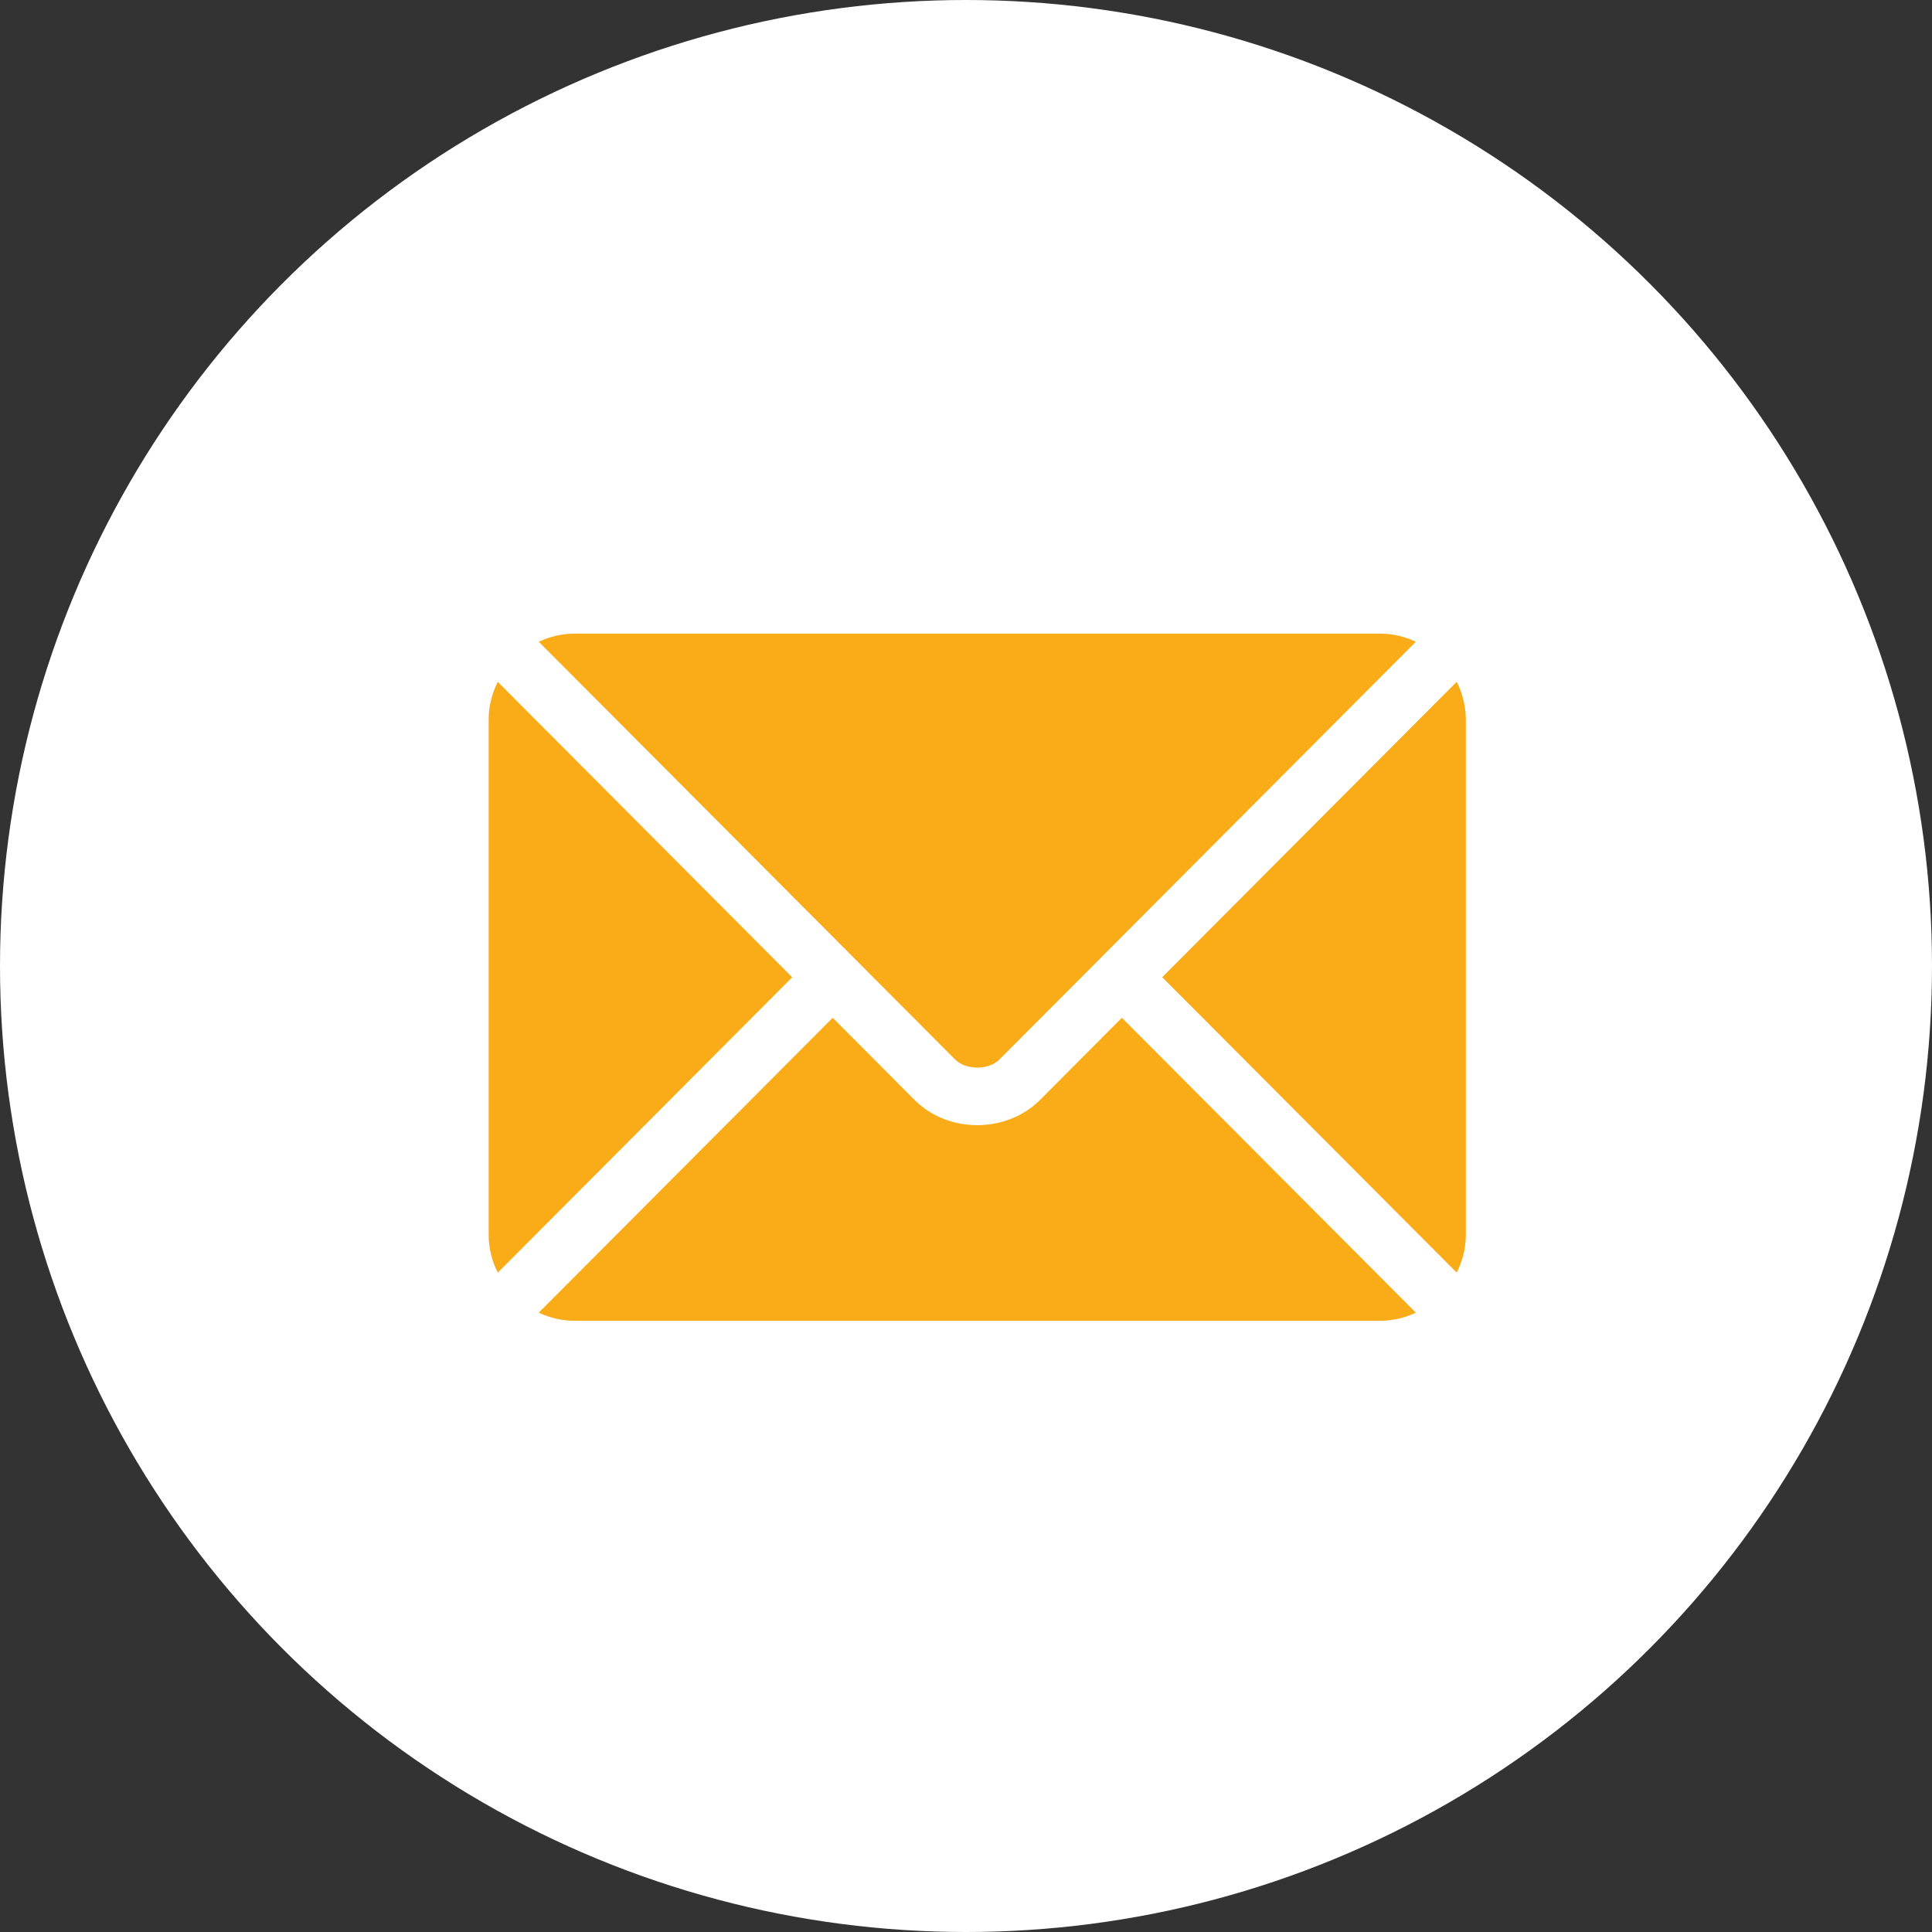
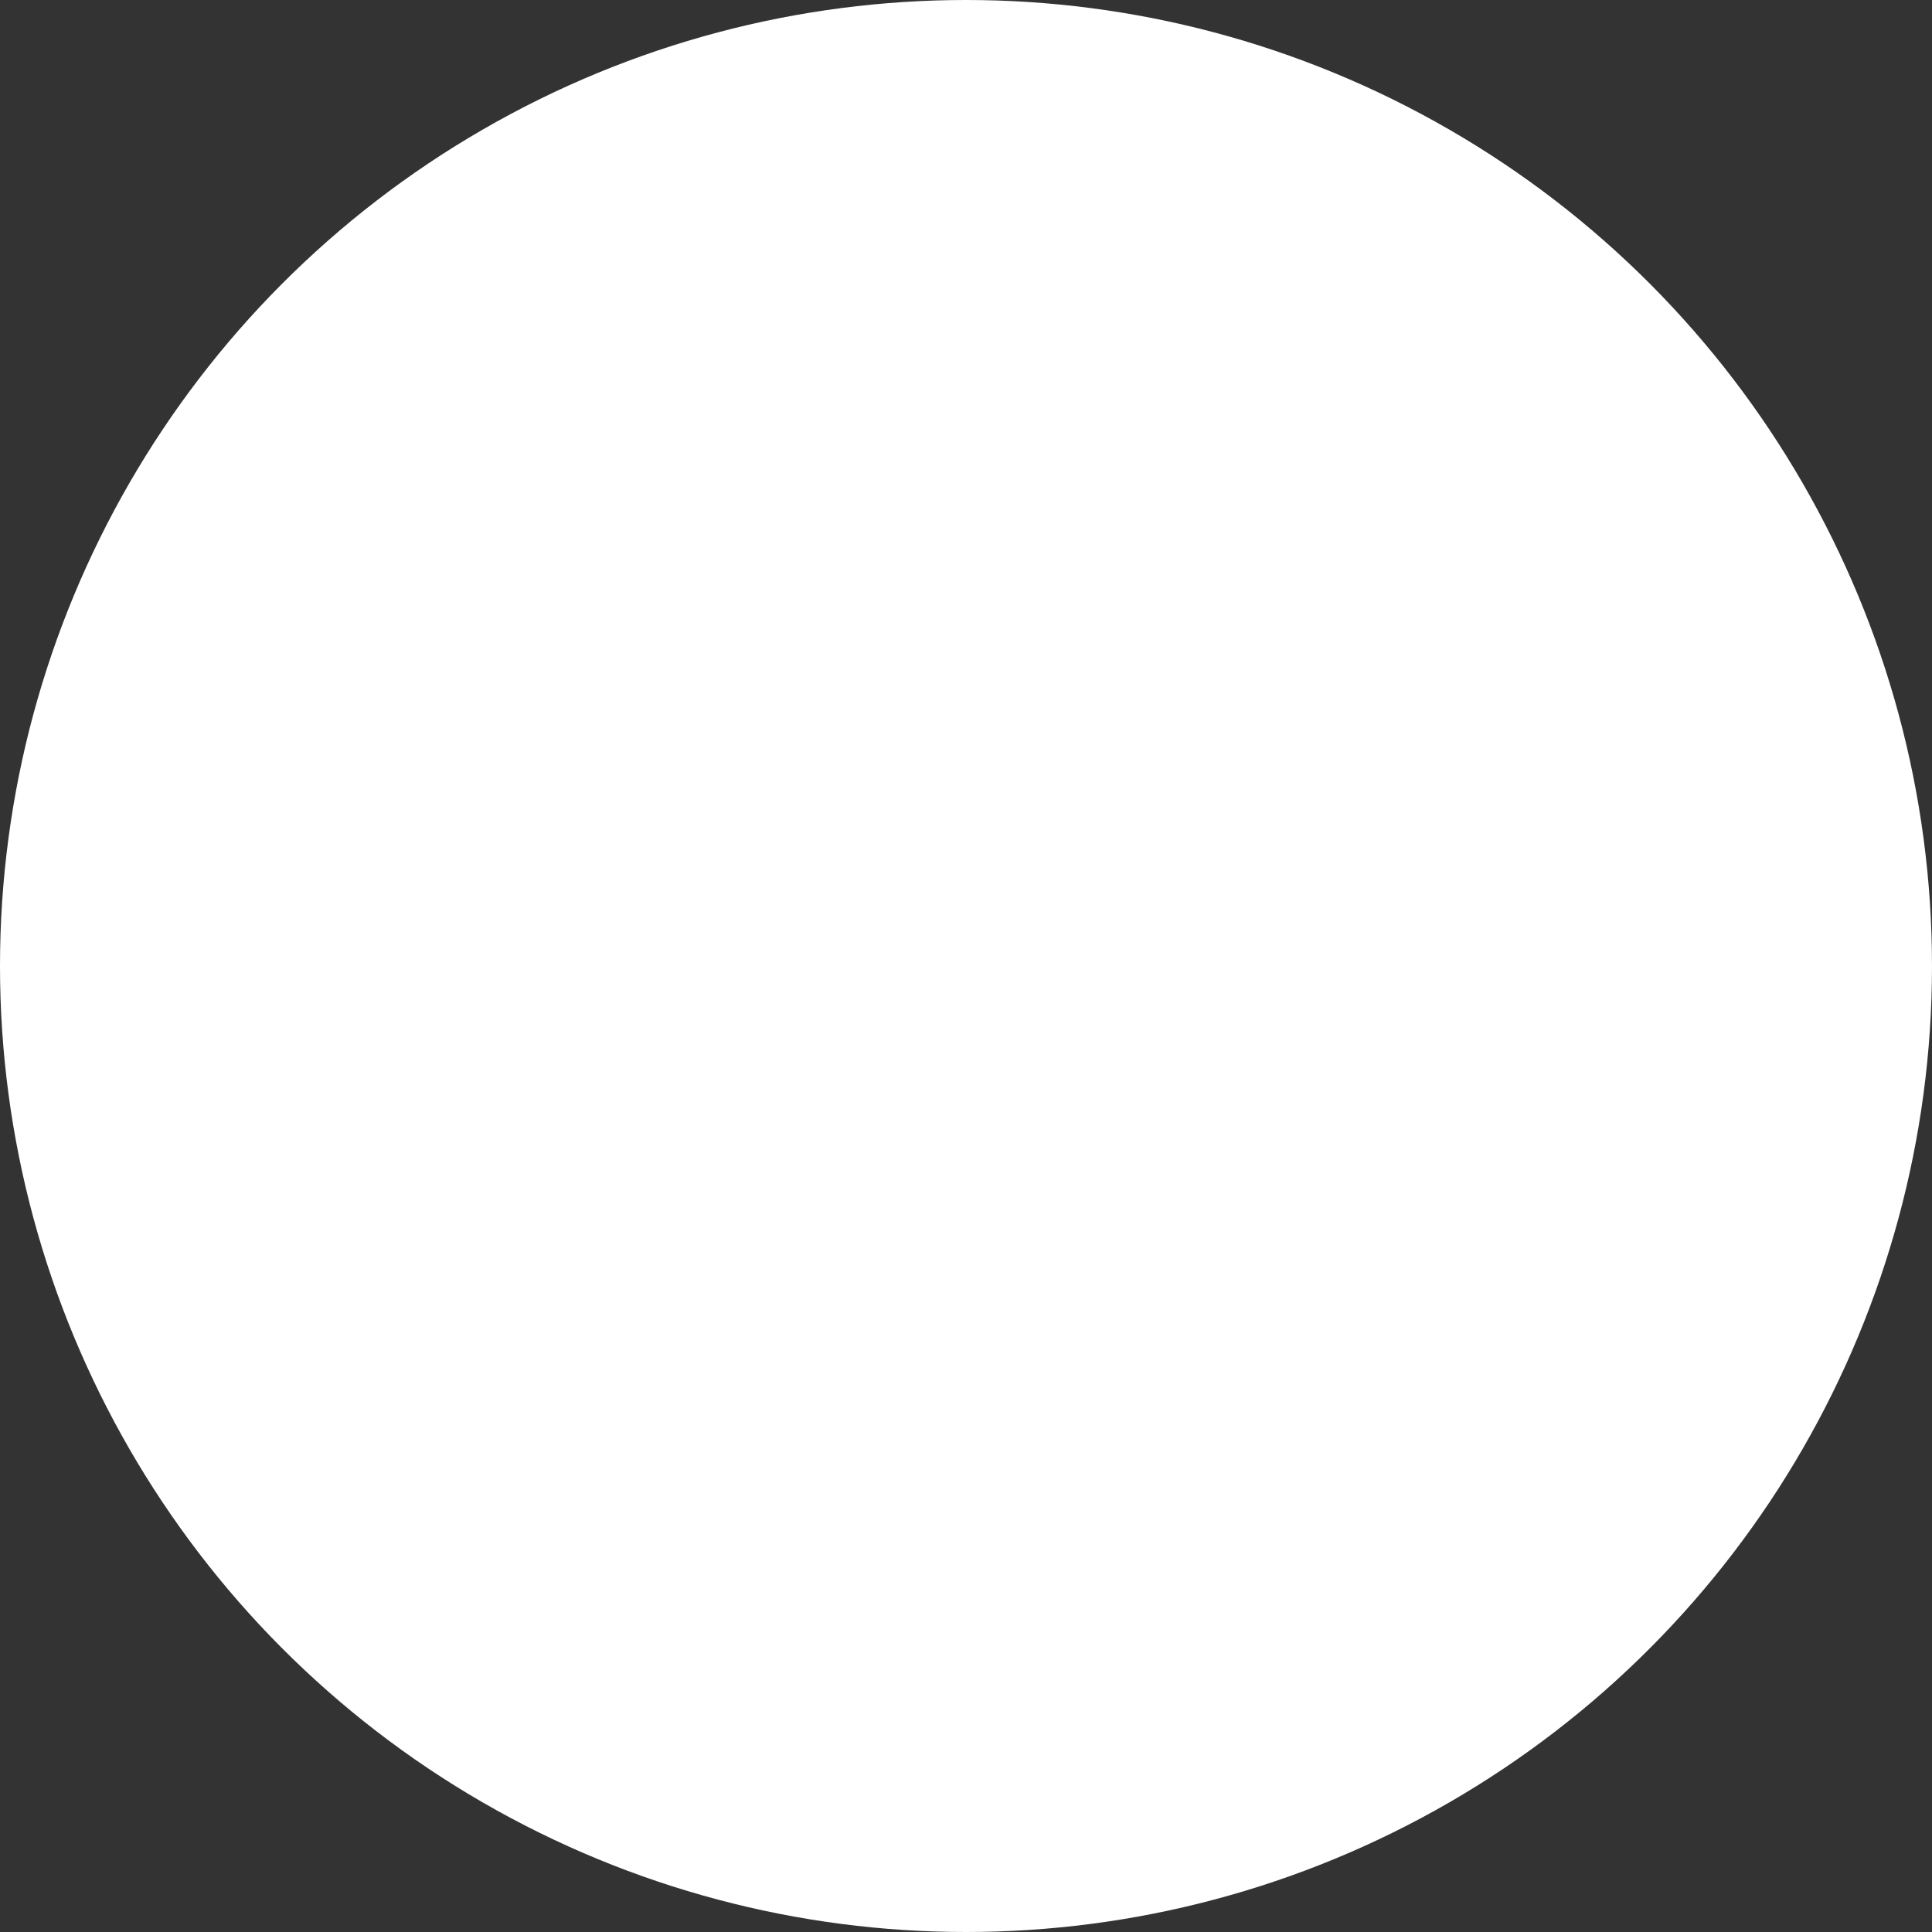
<svg xmlns="http://www.w3.org/2000/svg" width="25" height="25" viewBox="0 0 25 25" fill="none">
  <rect x="0" y="0" width="25" height="25" fill="#333333" stroke="none" />
  <circle cx="12.5" cy="12.5" r="12.5" fill="white" />
  <g clip-path="url(#clip0_1_201)">
-     <path d="M14.517 13.17L13.458 14.233C13.028 14.664 12.273 14.673 11.834 14.233L10.775 13.17L6.971 16.986C7.113 17.052 7.269 17.091 7.435 17.091H17.857C18.023 17.091 18.179 17.052 18.321 16.986L14.517 13.17Z" fill="#FAAC18" />
-     <path d="M17.857 8.199H7.435C7.269 8.199 7.113 8.239 6.971 8.304L11.036 12.382C11.036 12.382 11.036 12.383 11.037 12.383C11.037 12.383 11.037 12.383 11.037 12.383L12.358 13.709C12.499 13.85 12.793 13.85 12.933 13.709L14.255 12.384C14.255 12.384 14.255 12.383 14.255 12.383C14.255 12.383 14.256 12.382 14.256 12.382L18.321 8.304C18.179 8.238 18.023 8.199 17.857 8.199Z" fill="#FAAC18" />
-     <path d="M6.441 8.823C6.368 8.971 6.323 9.135 6.323 9.311V15.98C6.323 16.156 6.367 16.32 6.441 16.468L10.251 12.646L6.441 8.823Z" fill="#FAAC18" />
-     <path d="M18.85 8.822L15.039 12.645L18.85 16.468C18.923 16.32 18.968 16.156 18.968 15.979V9.311C18.968 9.135 18.923 8.97 18.85 8.822Z" fill="#FAAC18" />
-   </g>
+     </g>
  <defs>
    <clipPath id="clip0_1_201">
      <rect width="12.645" height="12.645" fill="white" transform="translate(6.323 6.323)" />
    </clipPath>
  </defs>
</svg>